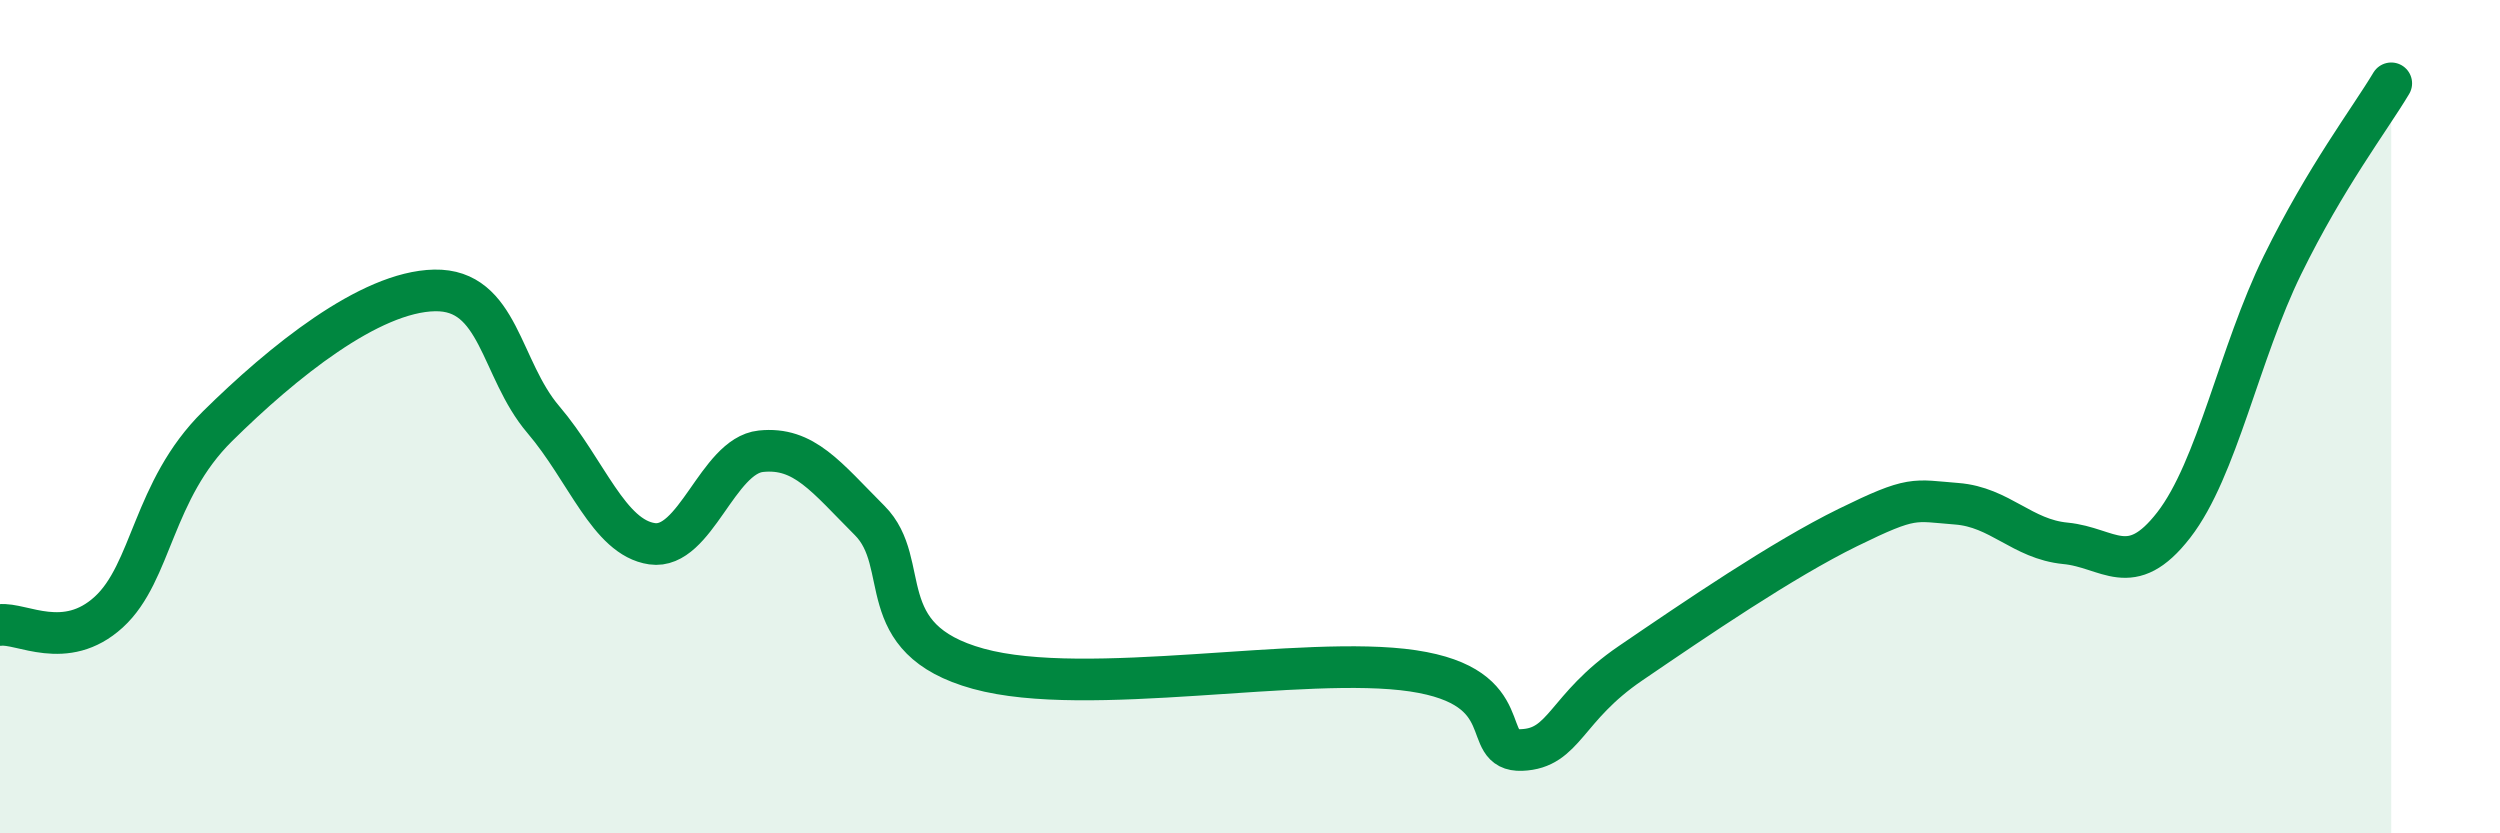
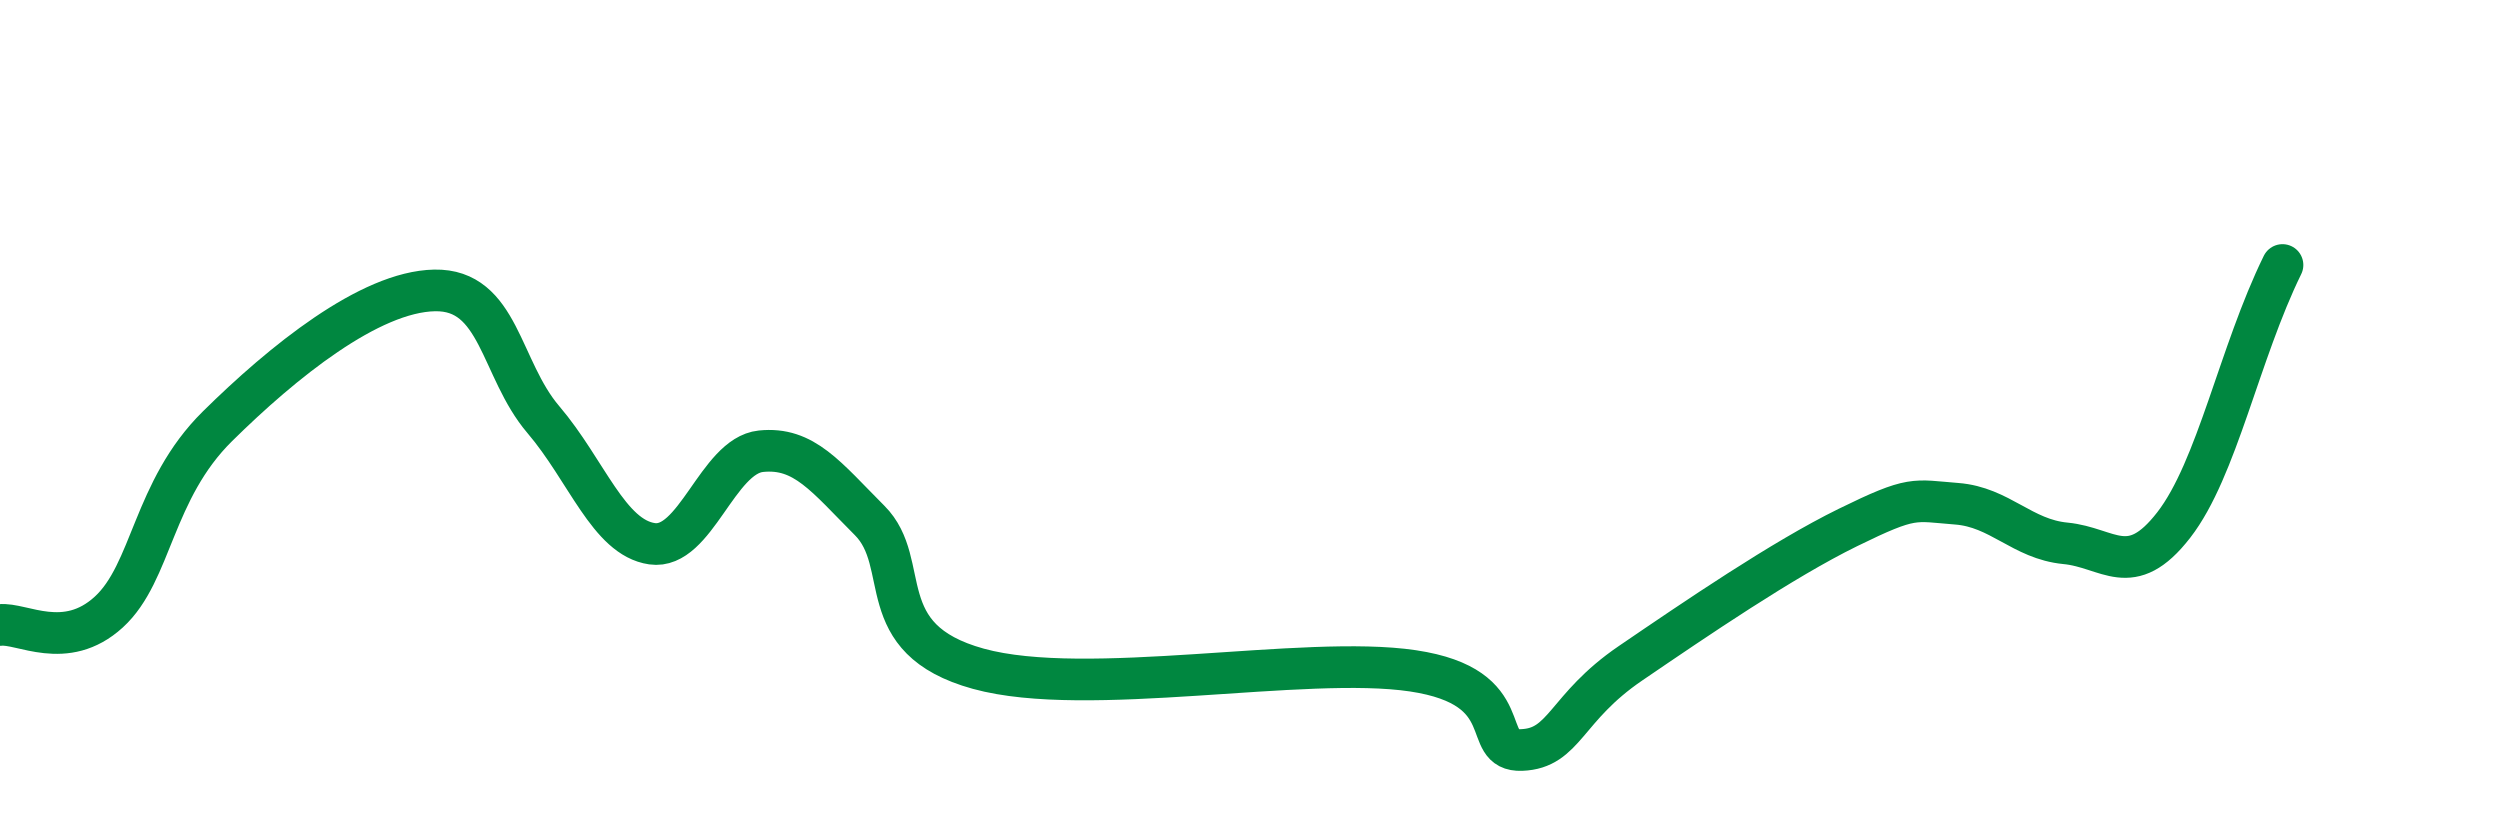
<svg xmlns="http://www.w3.org/2000/svg" width="60" height="20" viewBox="0 0 60 20">
-   <path d="M 0,15 C 0.52,14.94 1.57,15.64 2.61,14.69 C 3.65,13.74 3.66,11.77 5.22,10.23 C 6.78,8.69 8.87,7 10.43,6.97 C 11.99,6.94 12,8.85 13.04,10.07 C 14.08,11.29 14.61,12.9 15.65,13.05 C 16.69,13.2 17.22,10.94 18.26,10.83 C 19.3,10.72 19.83,11.45 20.87,12.49 C 21.91,13.53 20.87,15.33 23.48,16.05 C 26.09,16.77 31.3,15.71 33.91,16.1 C 36.52,16.49 35.48,18.04 36.52,18 C 37.56,17.96 37.56,16.99 39.13,15.92 C 40.7,14.85 42.78,13.43 44.35,12.66 C 45.92,11.89 45.92,12.01 46.96,12.09 C 48,12.17 48.53,12.94 49.57,13.04 C 50.61,13.14 51.13,13.94 52.17,12.6 C 53.21,11.26 53.74,8.48 54.78,6.36 C 55.82,4.24 56.87,2.87 57.39,2L57.39 20L0 20Z" fill="#008740" opacity="0.1" stroke-linecap="round" stroke-linejoin="round" />
-   <path d="M 0,15 C 0.52,14.94 1.57,15.64 2.61,14.69 C 3.65,13.74 3.66,11.77 5.22,10.23 C 6.78,8.69 8.87,7 10.43,6.97 C 11.99,6.94 12,8.85 13.04,10.07 C 14.08,11.29 14.61,12.9 15.65,13.05 C 16.69,13.2 17.22,10.94 18.26,10.83 C 19.3,10.72 19.83,11.45 20.87,12.49 C 21.91,13.53 20.87,15.33 23.48,16.05 C 26.09,16.77 31.3,15.71 33.91,16.1 C 36.52,16.49 35.48,18.04 36.52,18 C 37.56,17.96 37.56,16.99 39.13,15.92 C 40.7,14.85 42.78,13.43 44.35,12.66 C 45.92,11.89 45.92,12.01 46.96,12.09 C 48,12.17 48.53,12.94 49.57,13.04 C 50.61,13.14 51.13,13.94 52.17,12.6 C 53.21,11.26 53.74,8.48 54.78,6.36 C 55.82,4.24 56.87,2.87 57.39,2" stroke="#008740" stroke-width="1" fill="none" stroke-linecap="round" stroke-linejoin="round" />
+   <path d="M 0,15 C 0.52,14.94 1.57,15.64 2.61,14.69 C 3.65,13.74 3.66,11.77 5.22,10.23 C 6.78,8.69 8.87,7 10.43,6.97 C 11.99,6.94 12,8.85 13.04,10.07 C 14.08,11.29 14.61,12.9 15.65,13.05 C 16.69,13.2 17.22,10.94 18.26,10.83 C 19.3,10.72 19.83,11.45 20.87,12.49 C 21.91,13.53 20.87,15.33 23.48,16.05 C 26.09,16.77 31.3,15.71 33.91,16.1 C 36.52,16.49 35.48,18.04 36.52,18 C 37.56,17.96 37.56,16.99 39.13,15.92 C 40.7,14.85 42.78,13.43 44.35,12.66 C 45.92,11.89 45.92,12.01 46.96,12.09 C 48,12.17 48.53,12.94 49.57,13.04 C 50.61,13.14 51.13,13.94 52.17,12.6 C 53.21,11.26 53.74,8.48 54.78,6.36 " stroke="#008740" stroke-width="1" fill="none" stroke-linecap="round" stroke-linejoin="round" />
</svg>